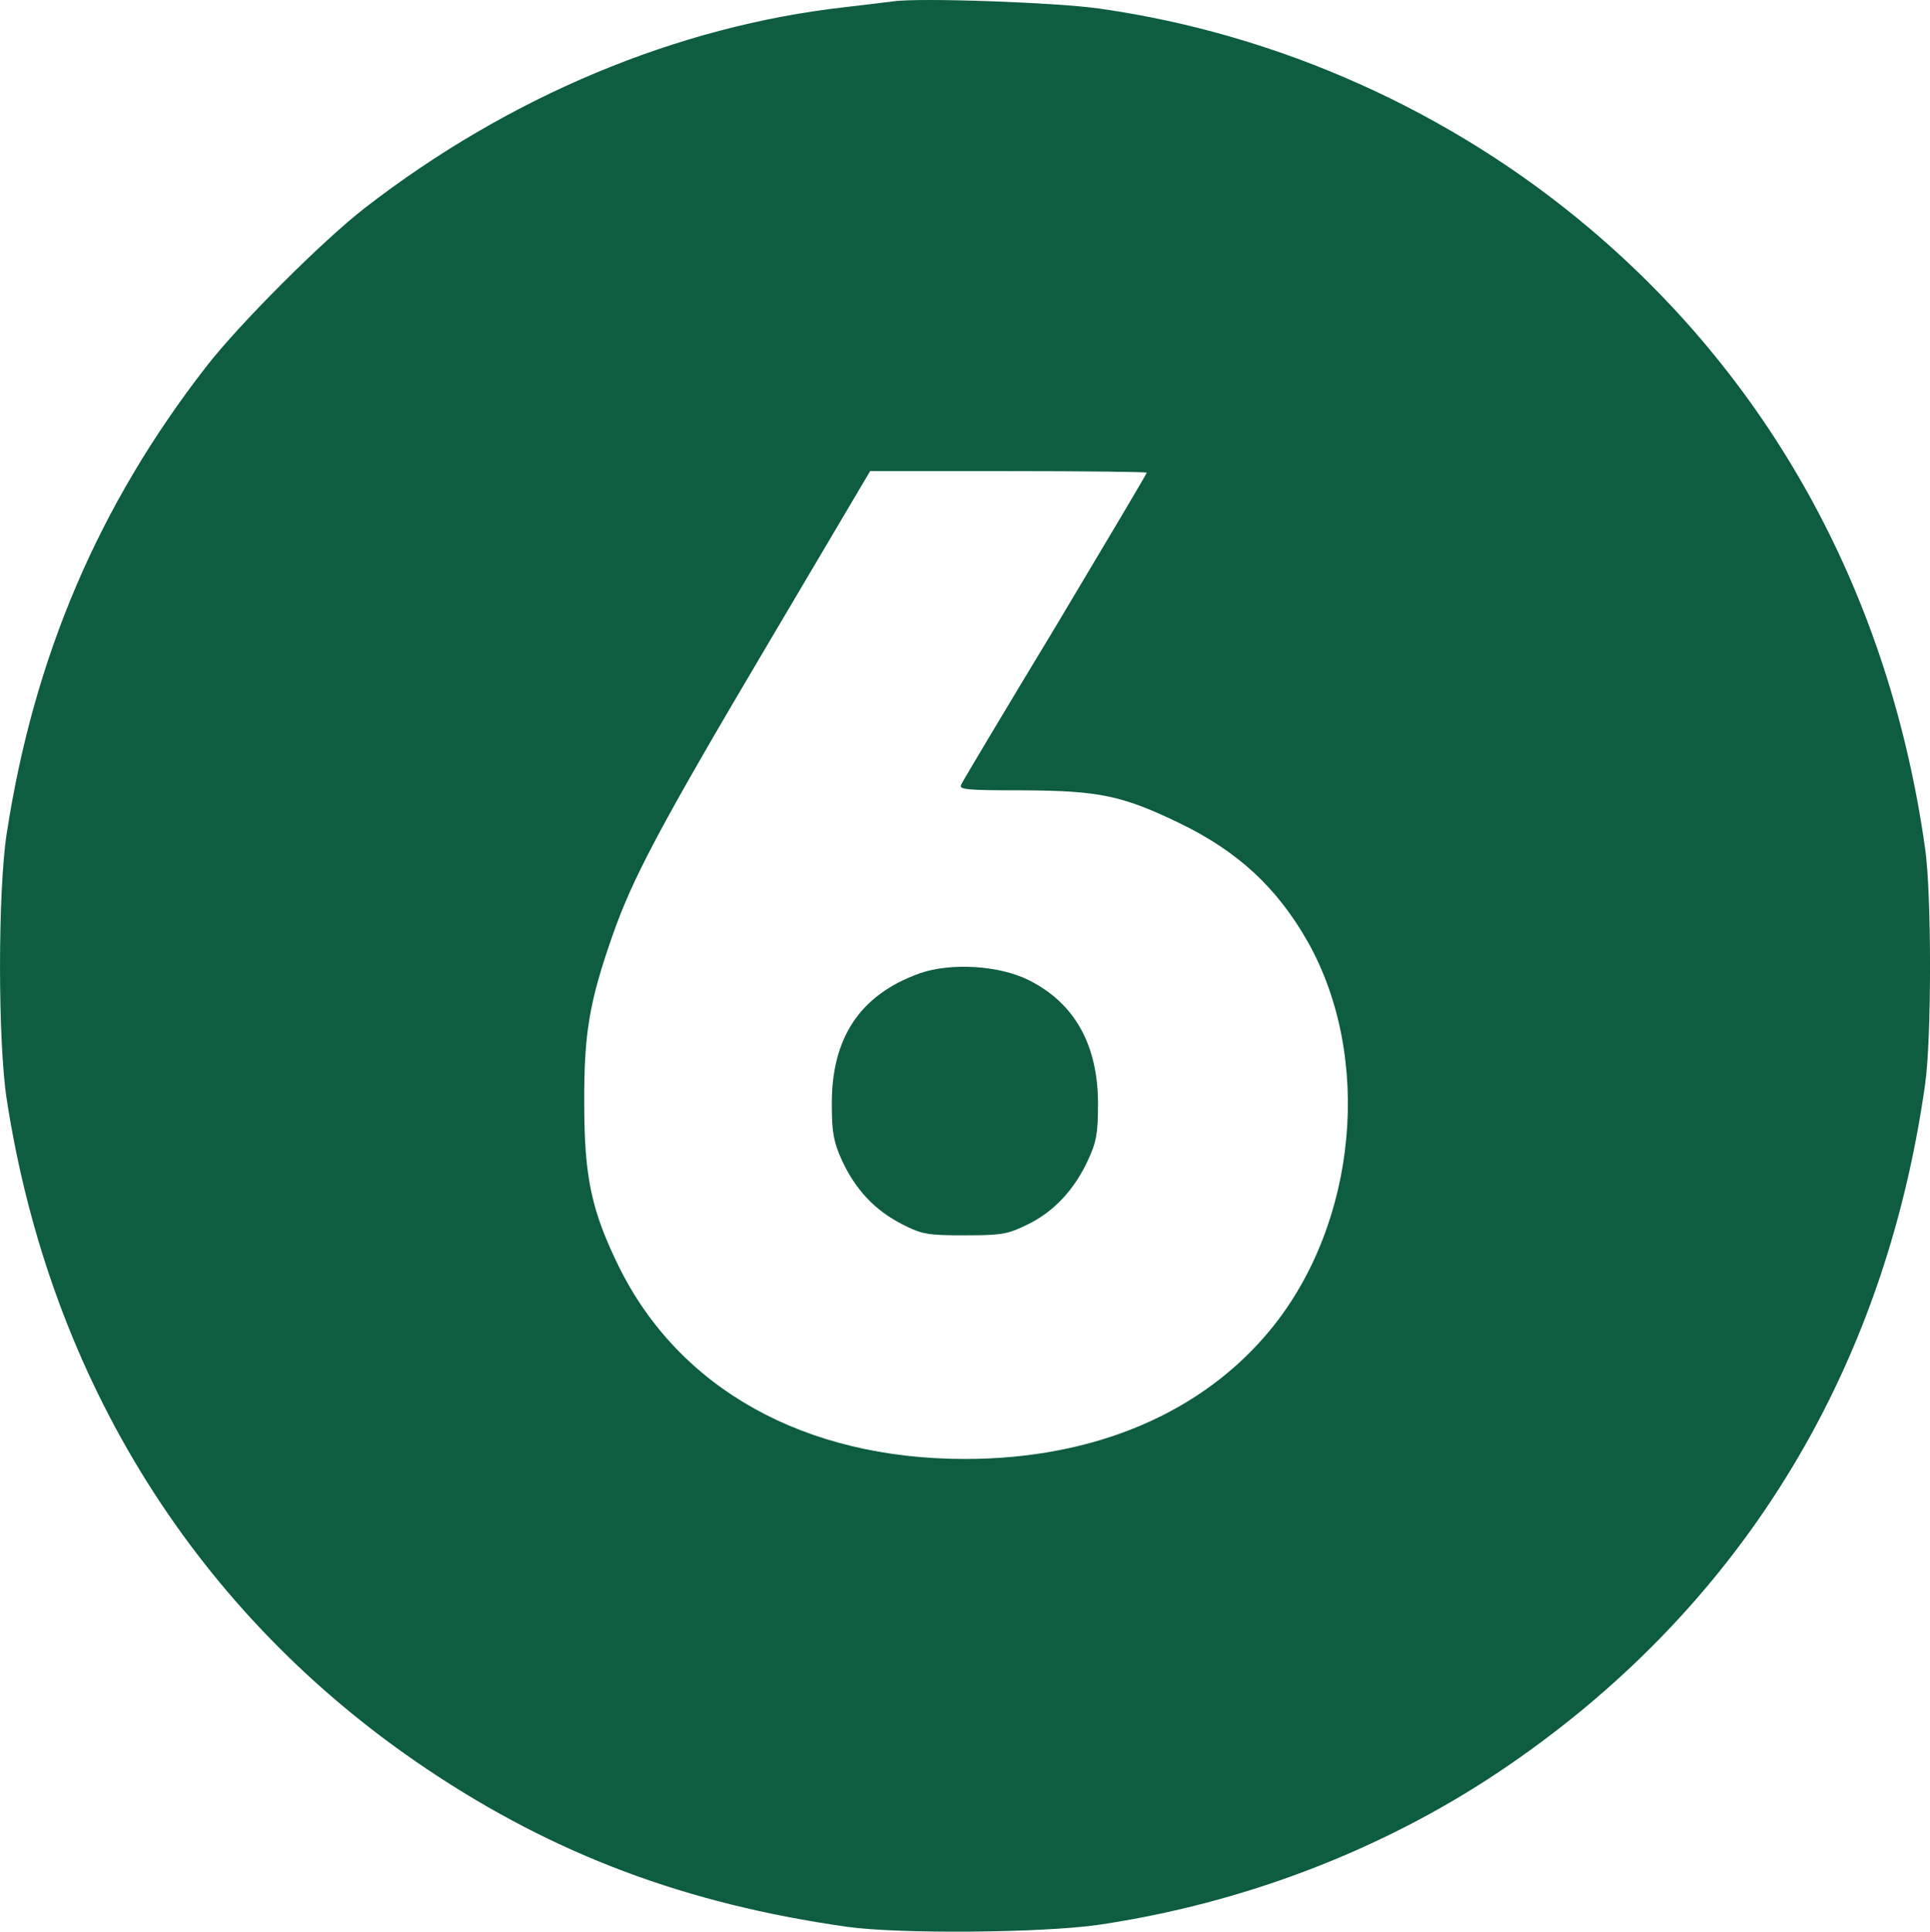
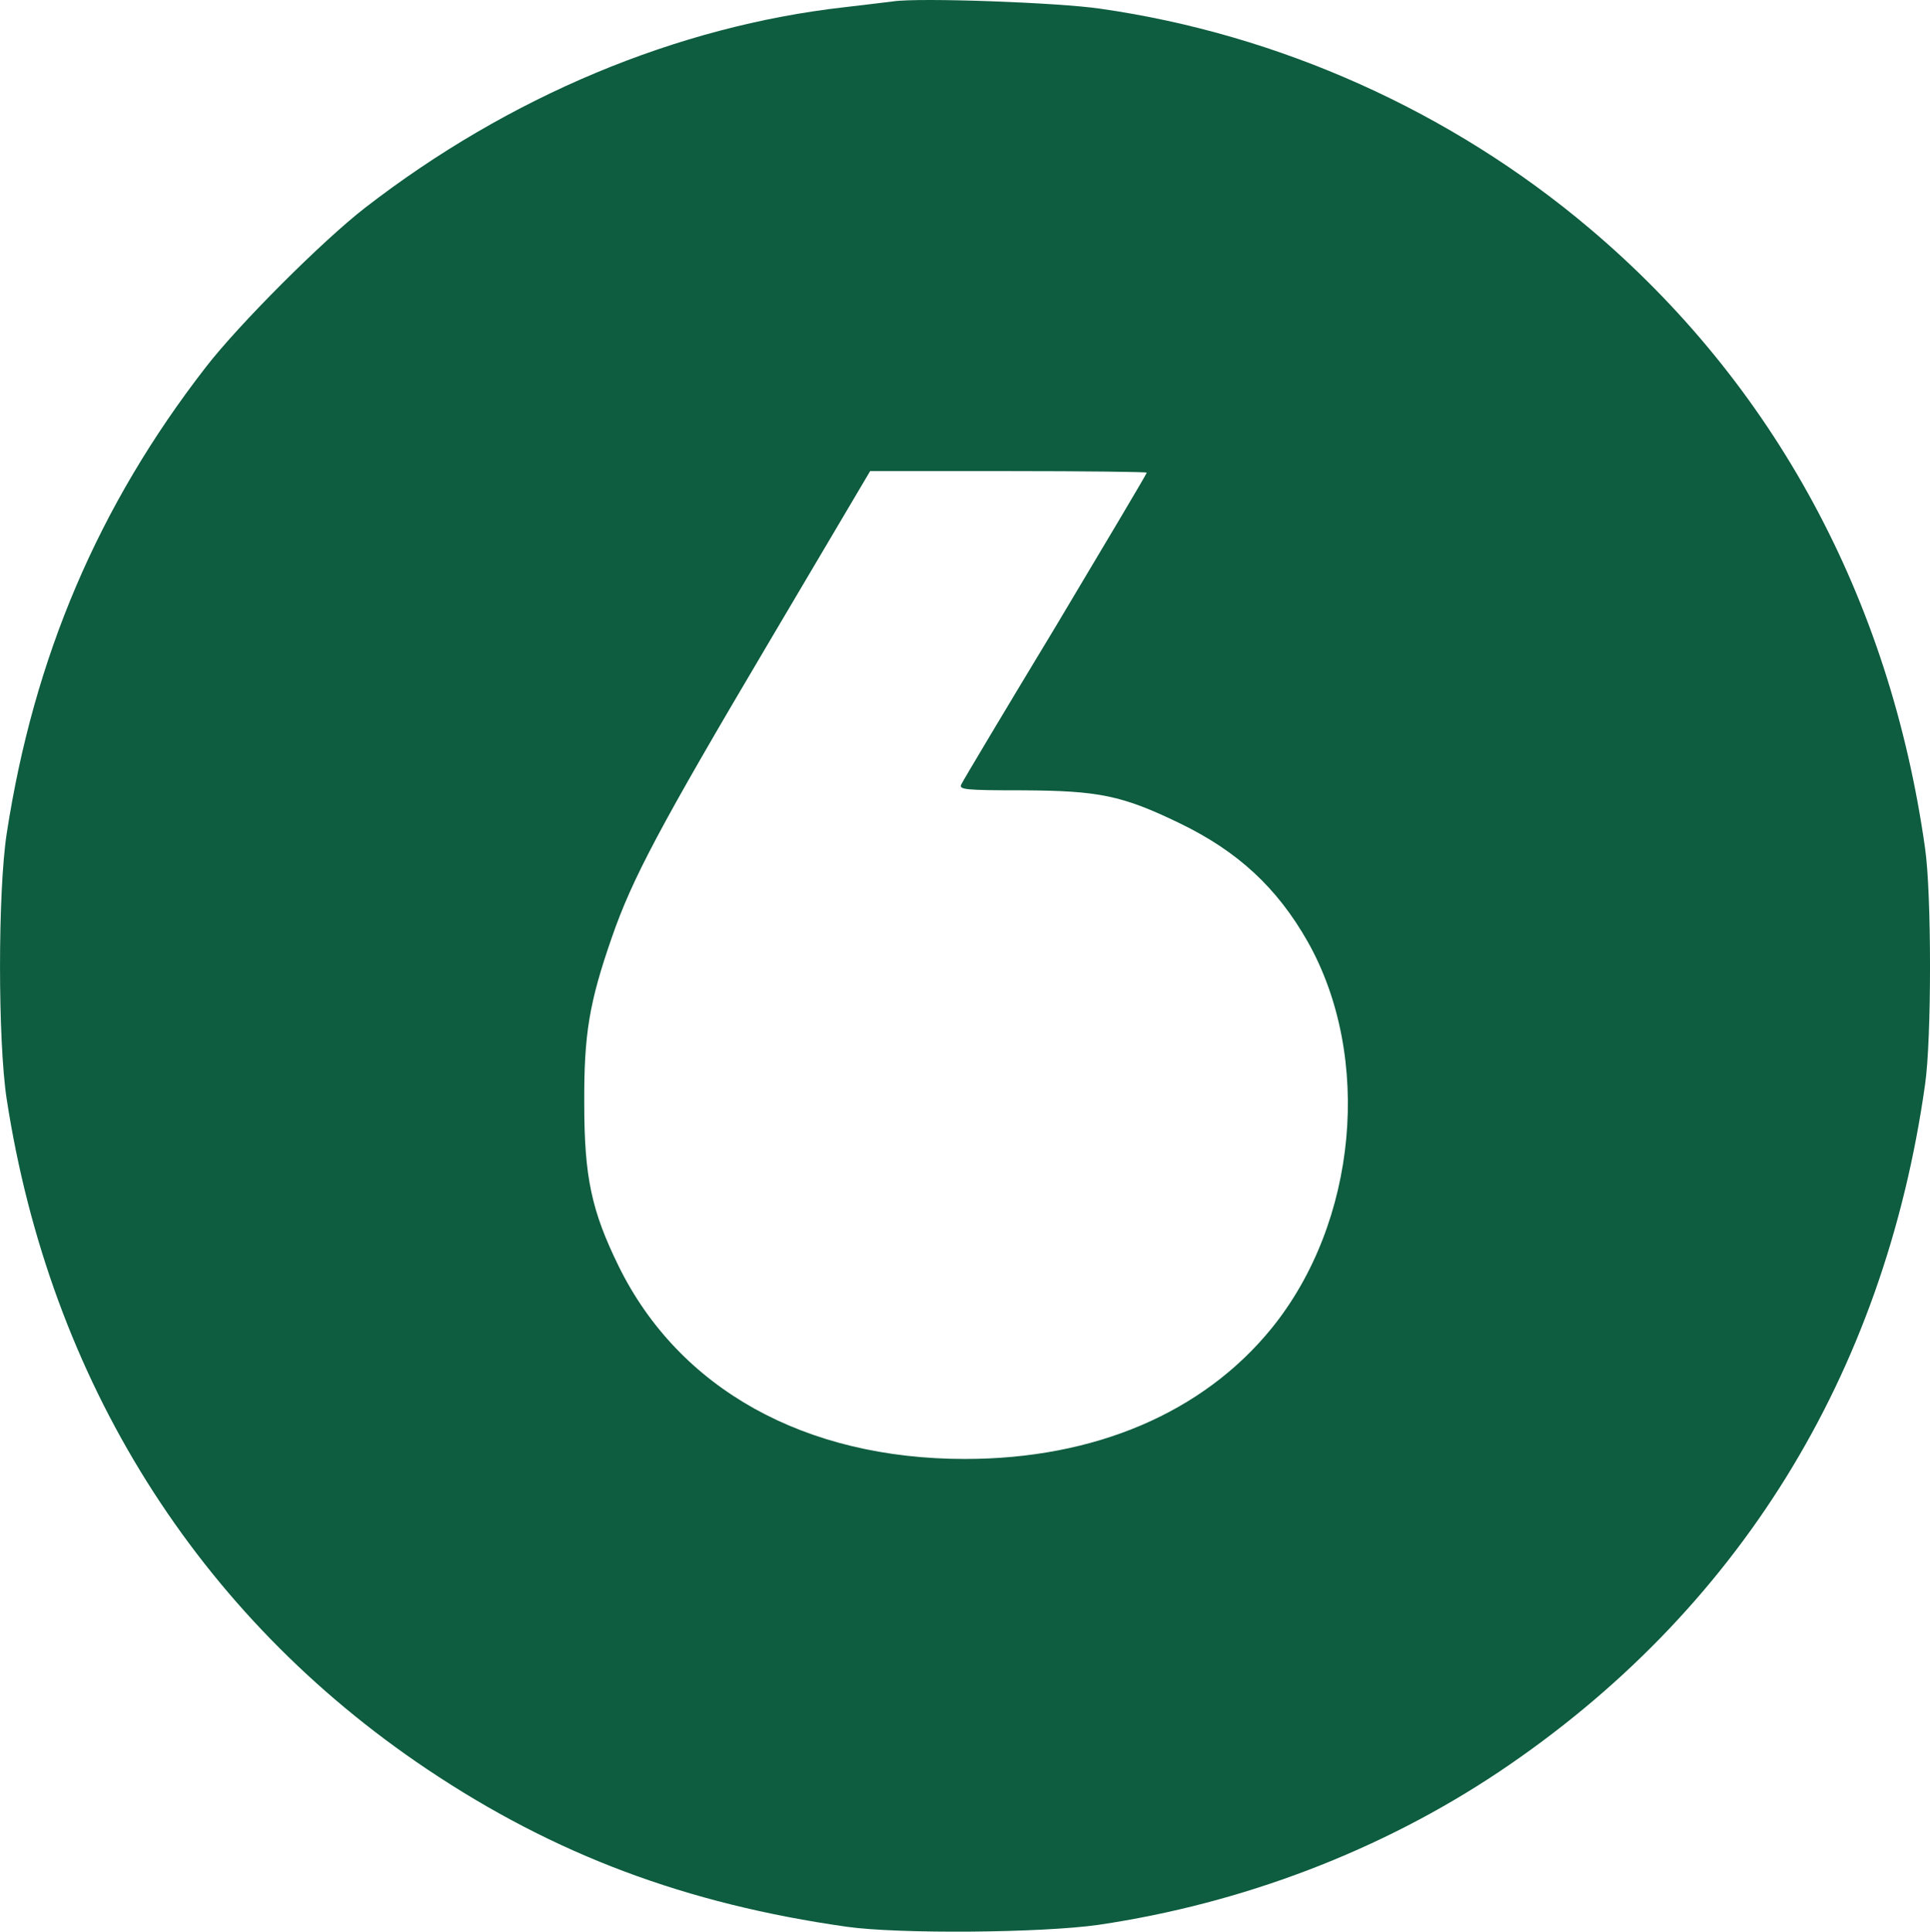
<svg xmlns="http://www.w3.org/2000/svg" id="_레이어_1" data-name="레이어 1" viewBox="0 0 498.9 499.22">
  <defs>
    <style>      .cls-1 {        fill: #0e5d40;      }    </style>
  </defs>
  <path class="cls-1" d="M230.93.35c-1.6.2-7.3.9-12.5,1.5-43.5,4.9-86.9,23.1-124,51.8-11,8.5-32.7,30.2-41.2,41.2C25.43,130.65,8.73,169.85,1.73,215.45c-2.3,15-2.3,53.6,0,68.6,11.2,72.7,49.3,133.4,108.7,173.2,33,22.1,66.9,34.8,108.5,40.7,13.5,1.9,50.3,1.6,65-.5,37.3-5.5,73.1-19.2,103.5-39.5,61.7-41.3,99.6-102.5,110.2-177.7,1.7-11.7,1.7-49.3,0-61-9.1-64.7-39.1-120-86.7-160.2-35.7-30.2-80.2-50.2-126.5-56.8-10.8-1.6-46.7-2.9-53.5-1.9ZM296.43,122.15c0,.3-10.6,18.1-23.5,39.7-13,21.5-24,39.9-24.4,40.8-.8,1.4.7,1.6,15.8,1.6,19.7.1,25.7,1.3,40.6,8.5,15.1,7.3,25.2,16.7,33.1,30.6,16.8,29.8,12.9,72.5-9.3,99.9-17.7,21.8-45.7,33.8-79.3,33.8-41.4,0-73.9-18.1-89.5-49.8-7-14.3-8.9-23-8.9-42-.1-18,1.3-26.2,7.1-42.9,5.3-15.3,12.3-28.5,40.6-76.3l26.2-44.3h35.8c19.6,0,35.7.2,35.7.4Z" />
-   <path class="cls-1" d="M237.73,251.55c-15.4,5.5-22.9,16.7-22.7,34.2,0,6.9.5,9.5,2.6,14.1,3.5,7.6,8.5,12.9,15.5,16.5,5.3,2.7,6.7,2.9,16.3,2.9s11.1-.3,16.2-2.8c6.8-3.3,12.1-9,15.6-16.6,2.2-4.7,2.6-7,2.6-14.6,0-15.3-6.1-26.1-18-32-7.7-3.8-20.1-4.5-28.1-1.7Z" />
</svg>